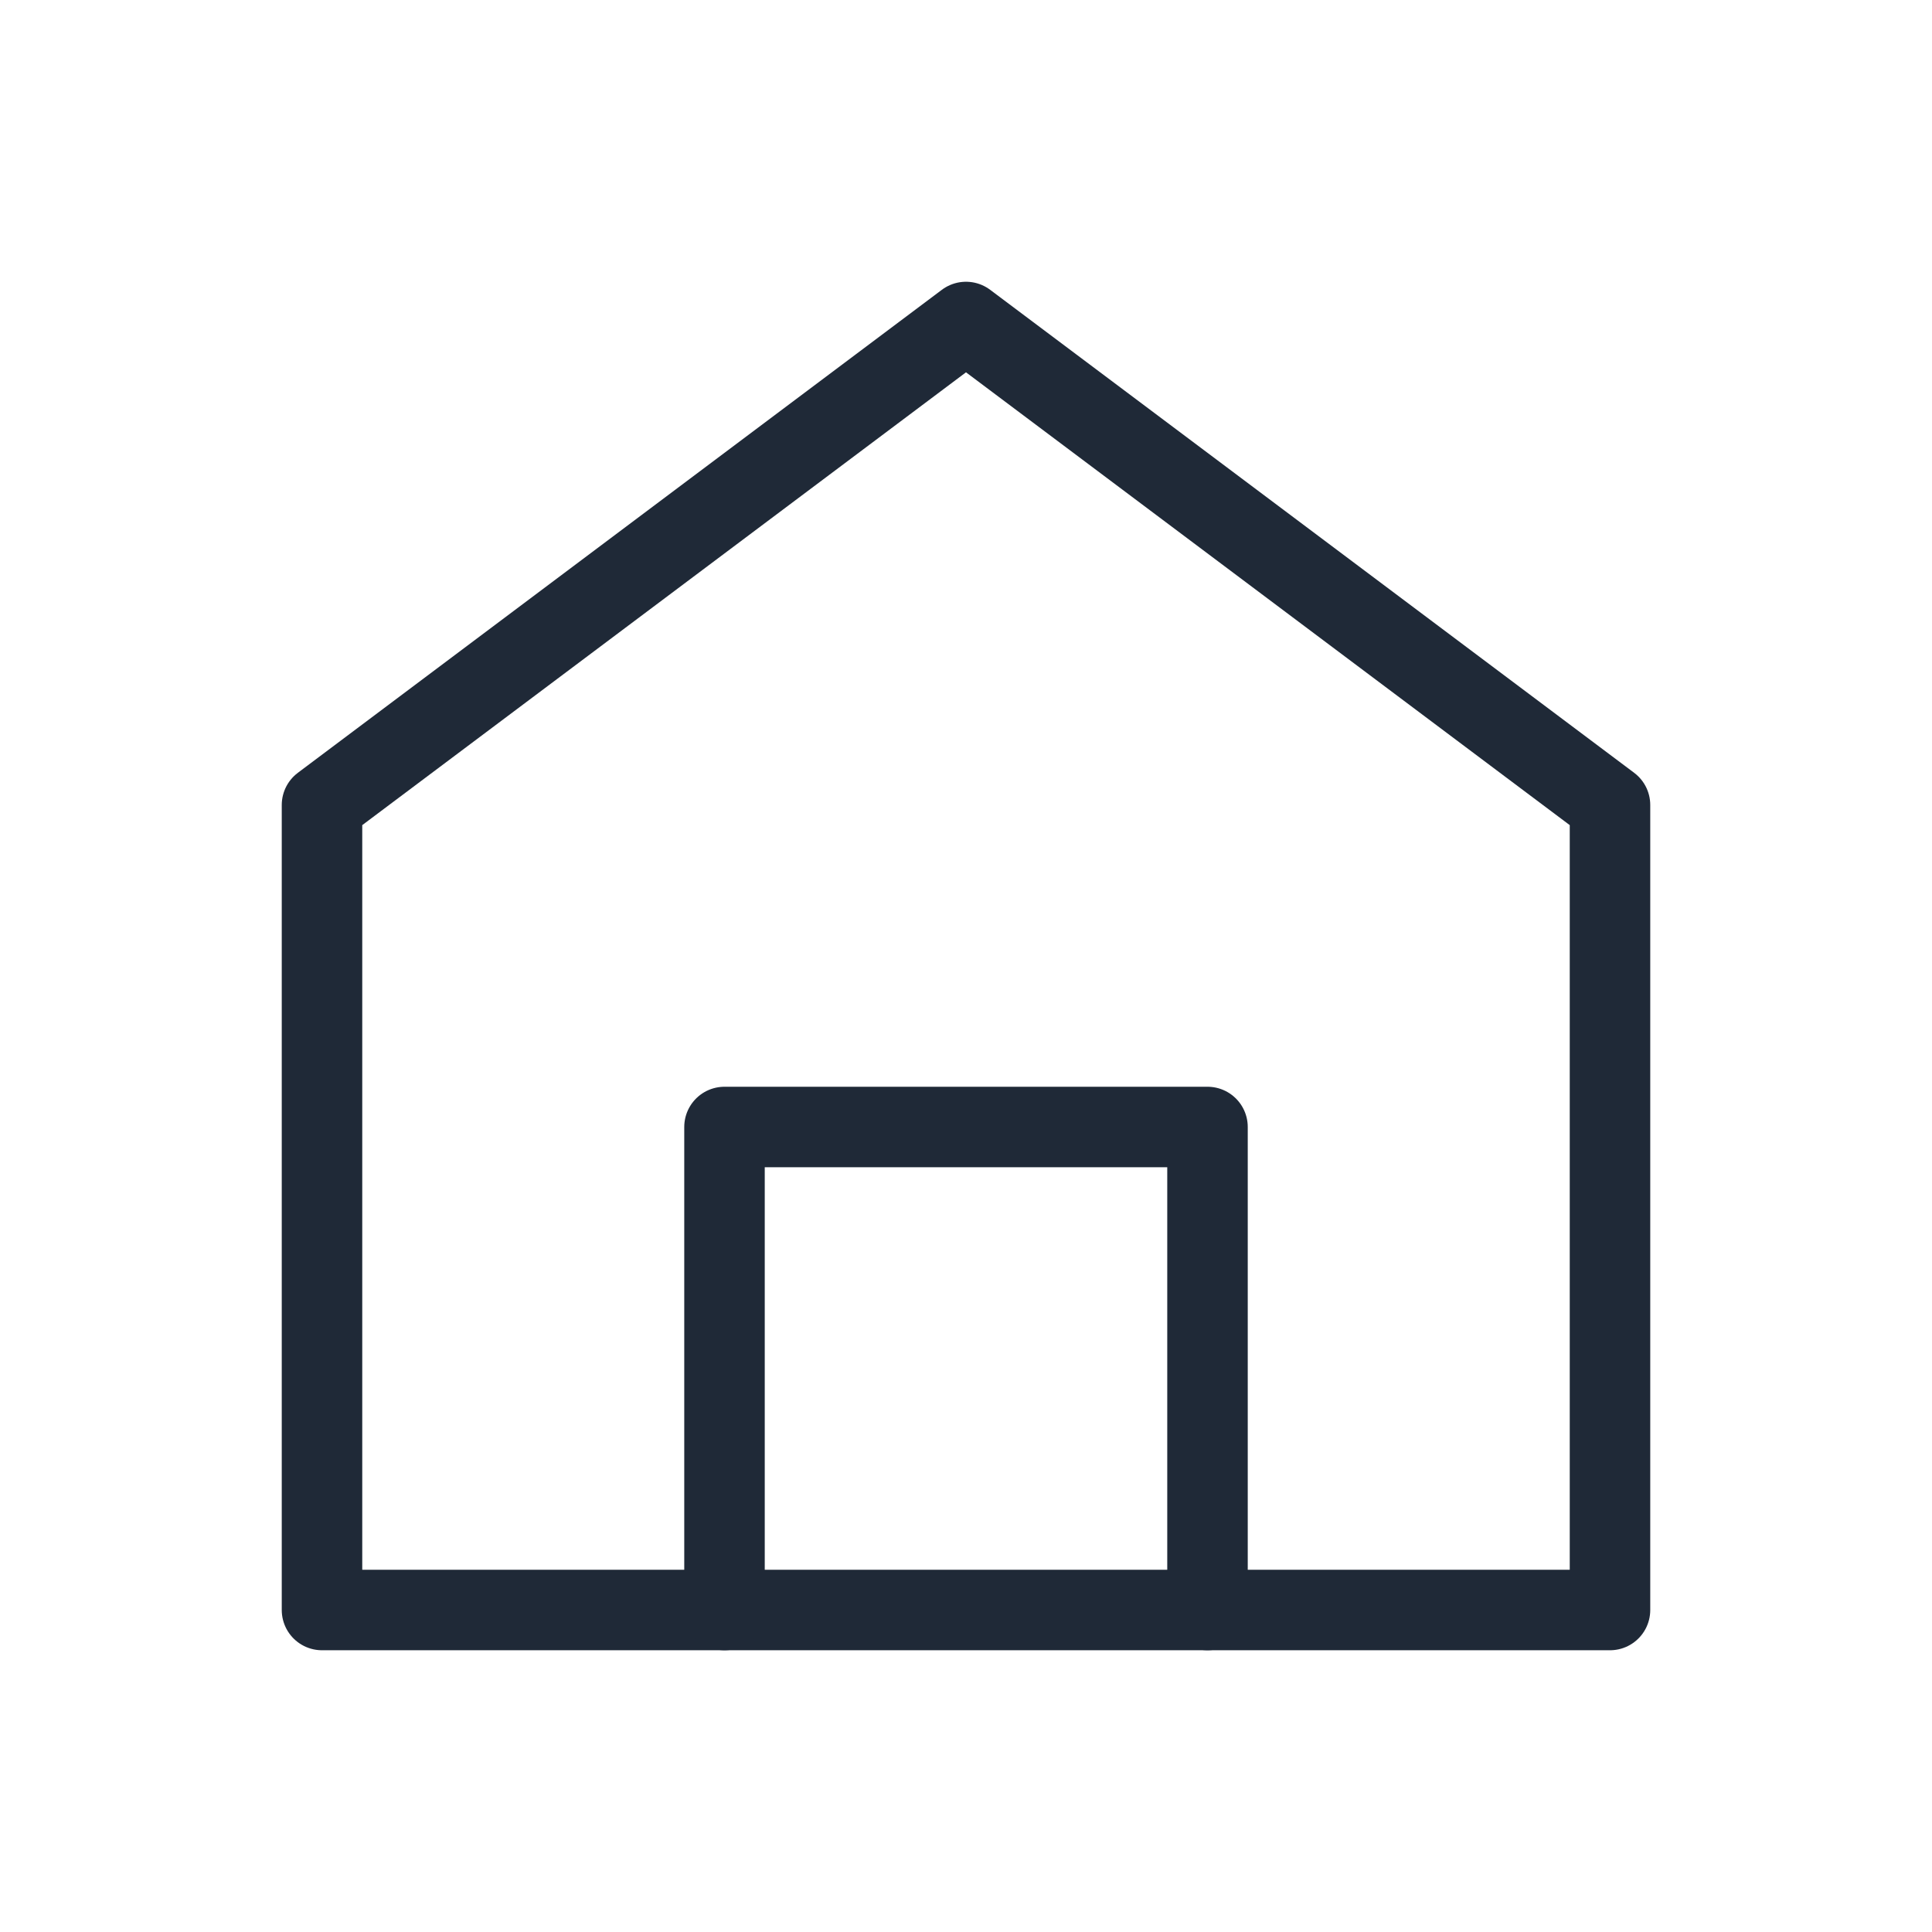
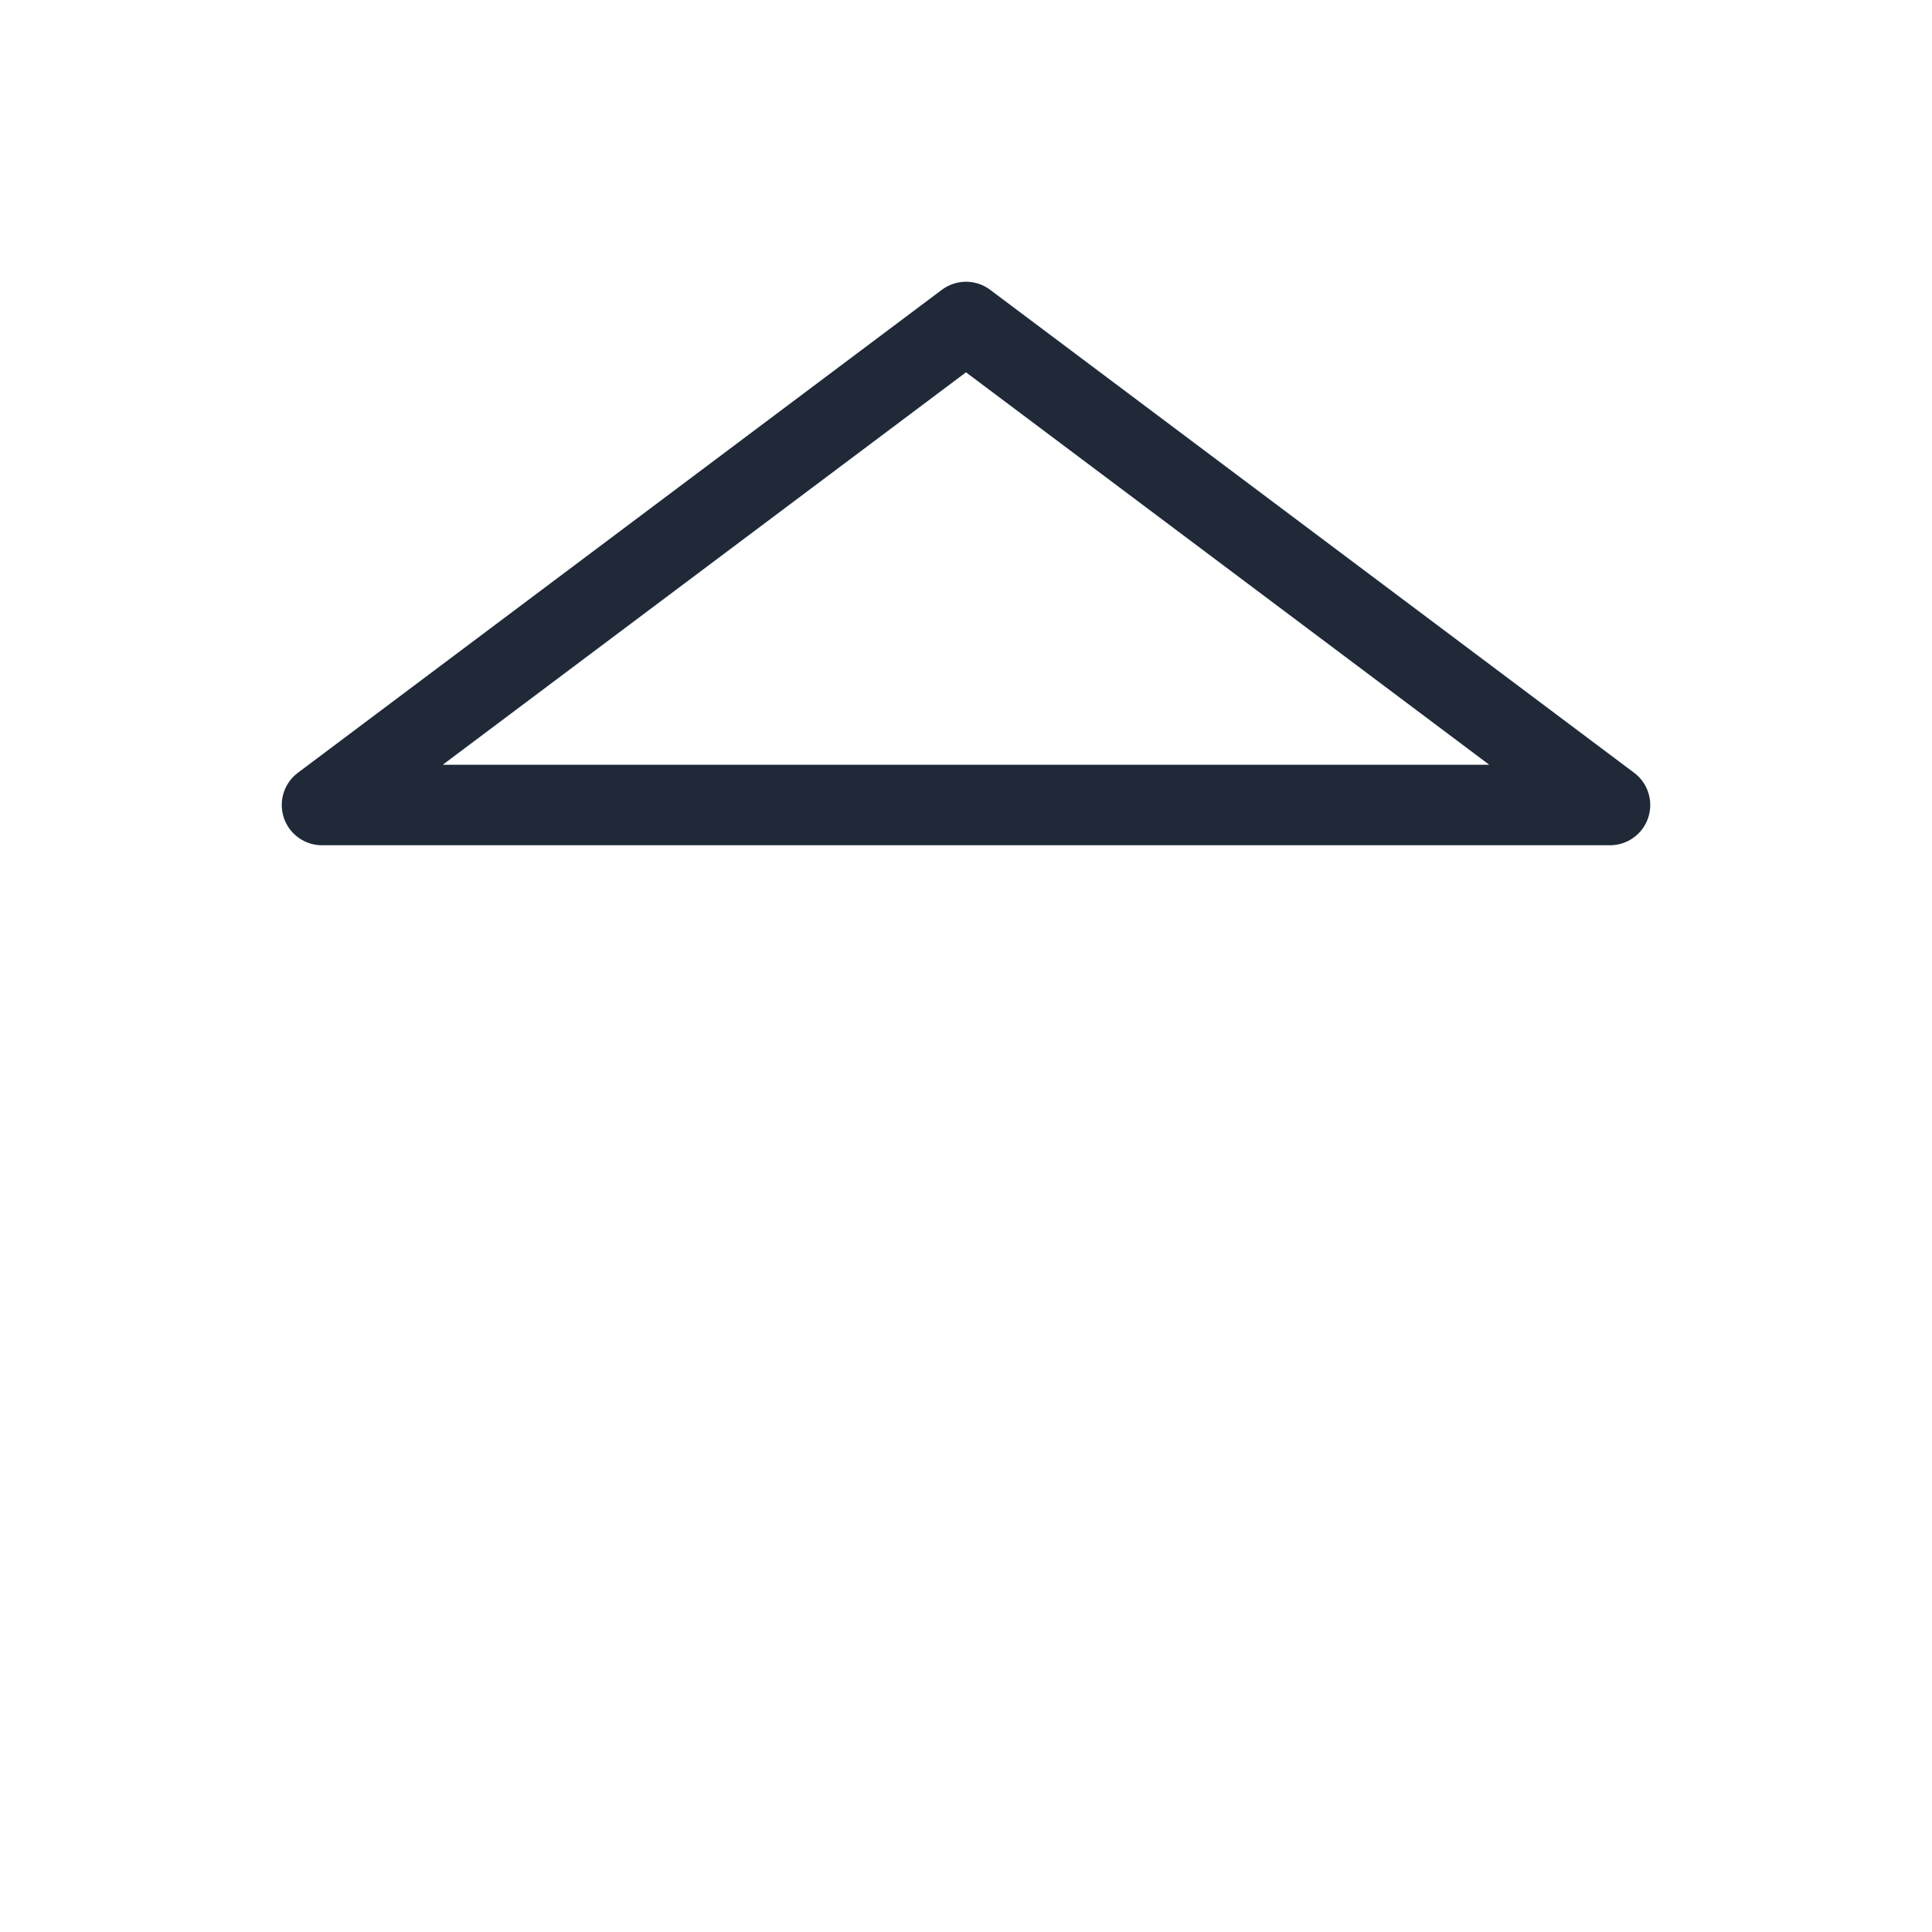
<svg xmlns="http://www.w3.org/2000/svg" width="48" height="48" viewBox="0 0 48 48" fill="none">
-   <path d="M8 20L24 8L40 20V40H8V20Z" stroke="#1F2937" stroke-width="2" stroke-linecap="round" stroke-linejoin="round" />
-   <path d="M18 40V28H30V40" stroke="#1F2937" stroke-width="2" stroke-linecap="round" stroke-linejoin="round" />
+   <path d="M8 20L24 8L40 20H8V20Z" stroke="#1F2937" stroke-width="2" stroke-linecap="round" stroke-linejoin="round" />
</svg>